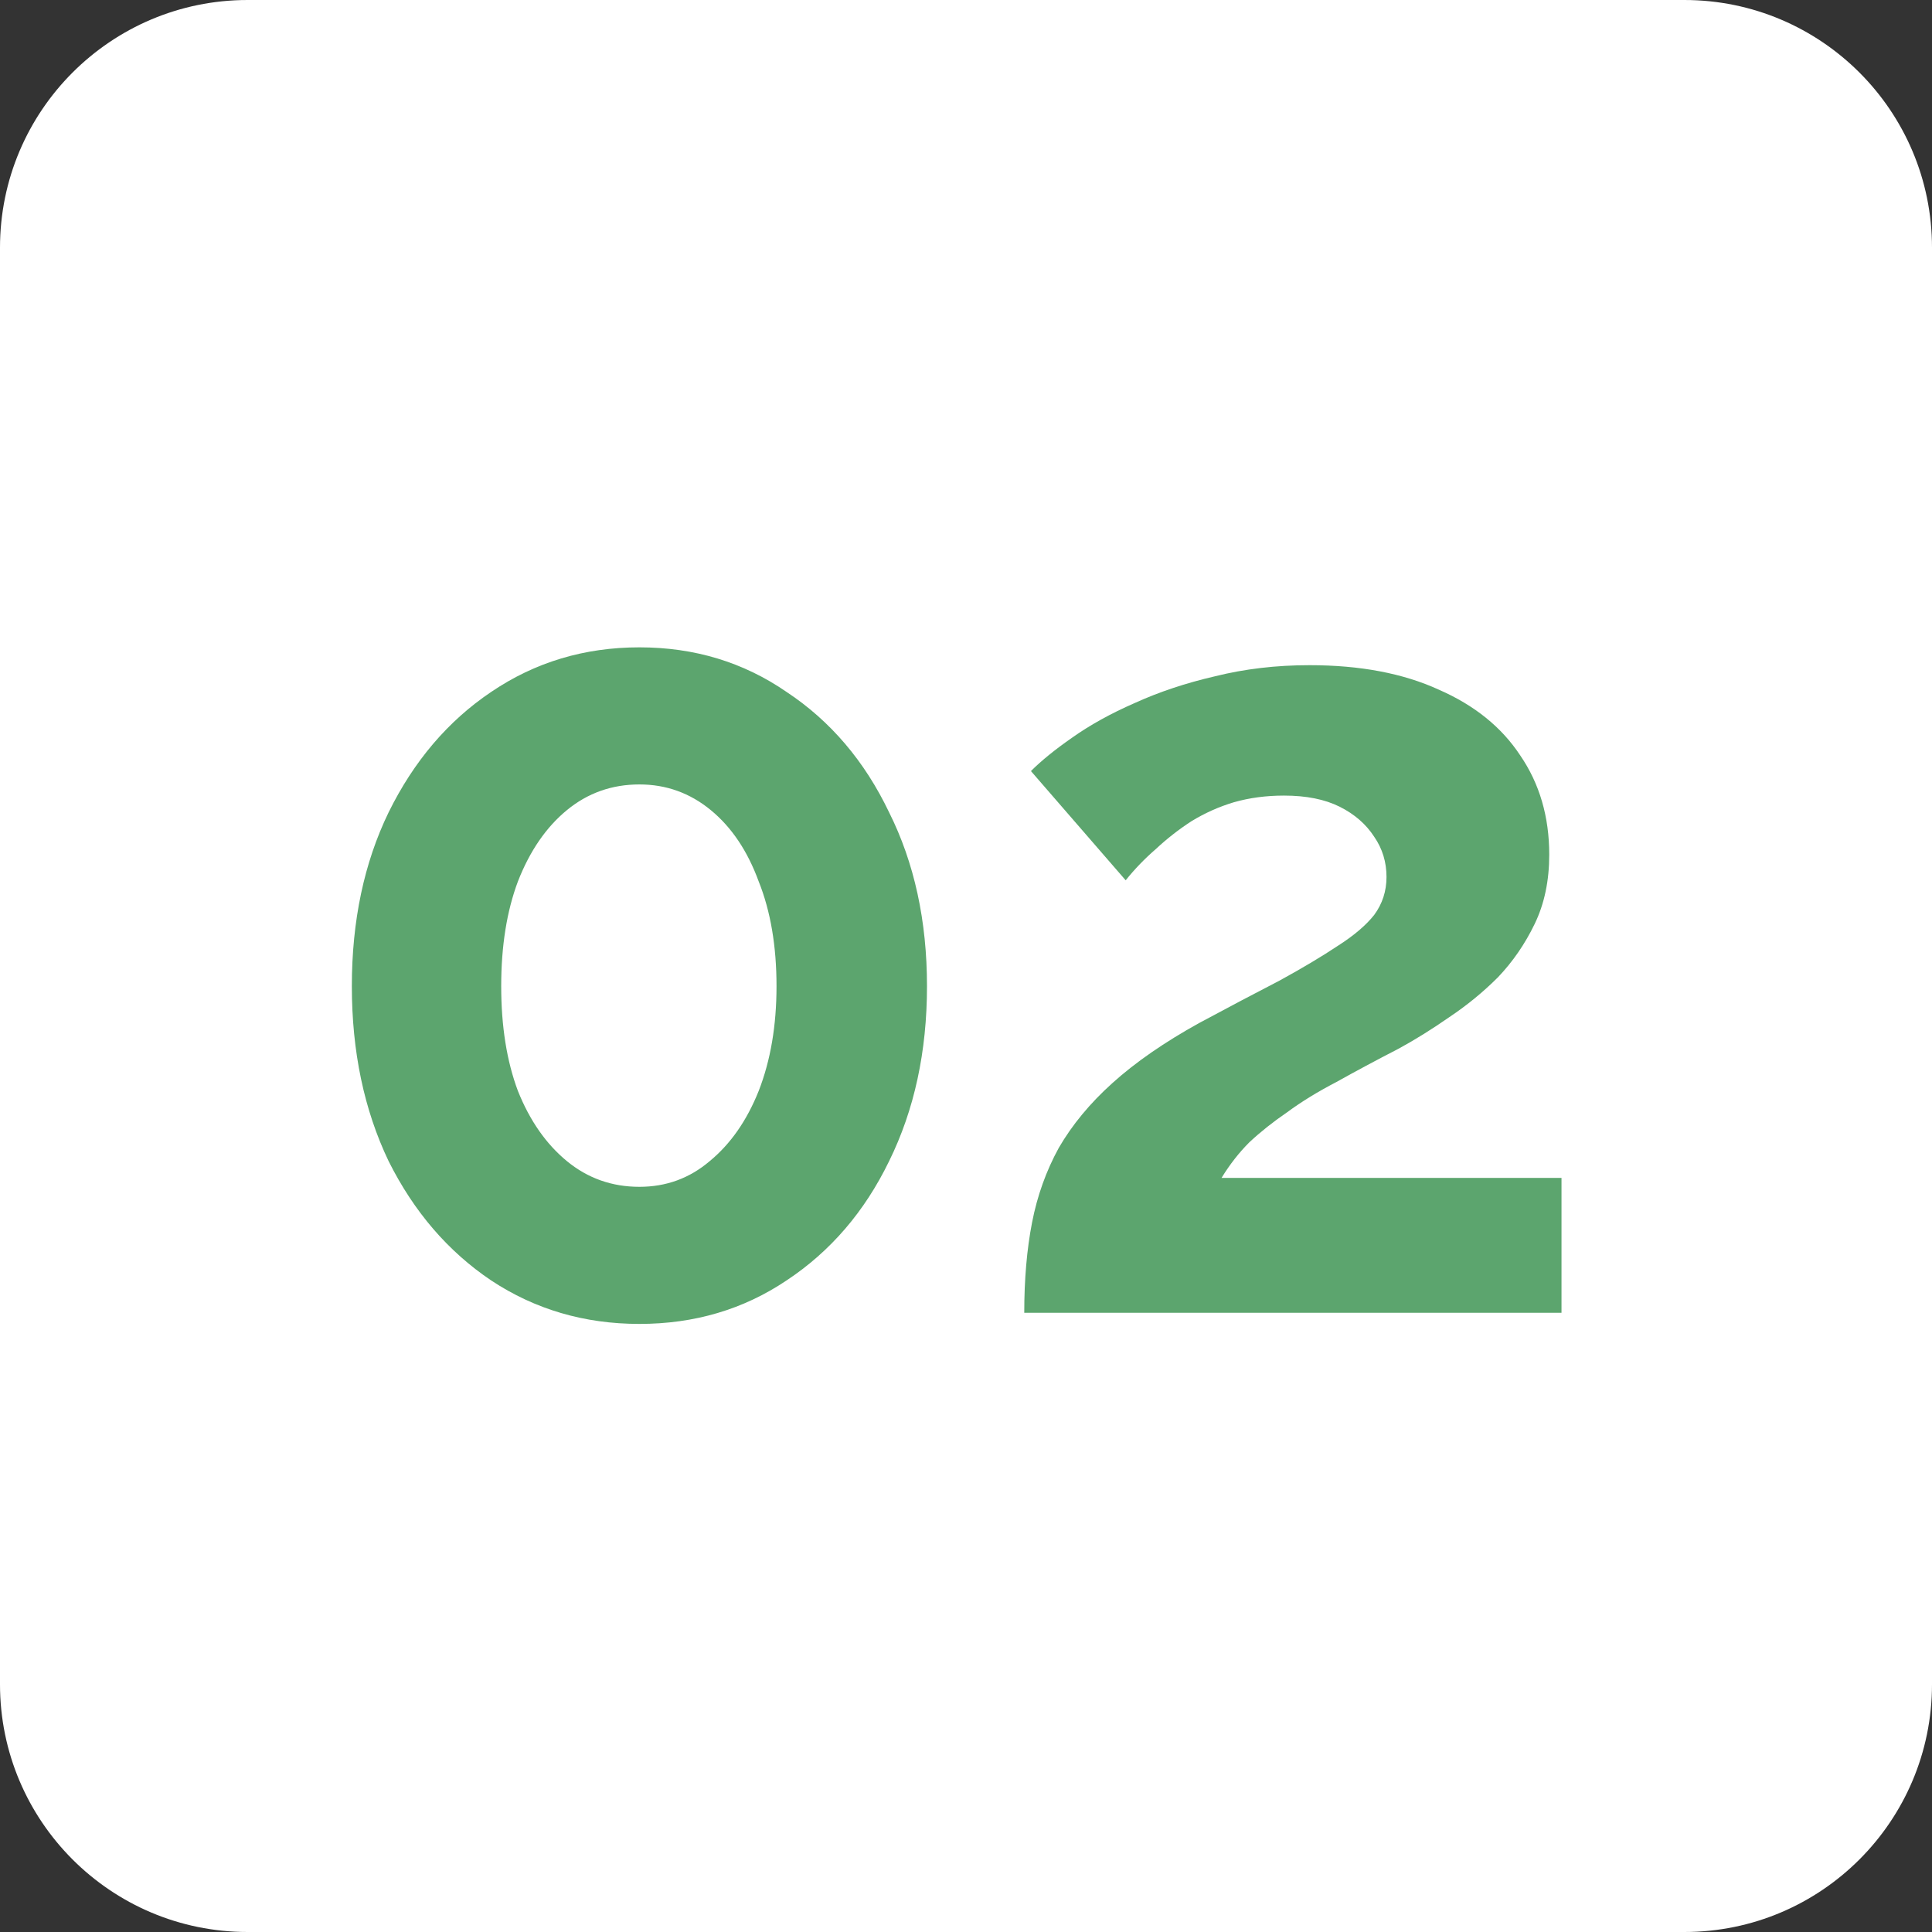
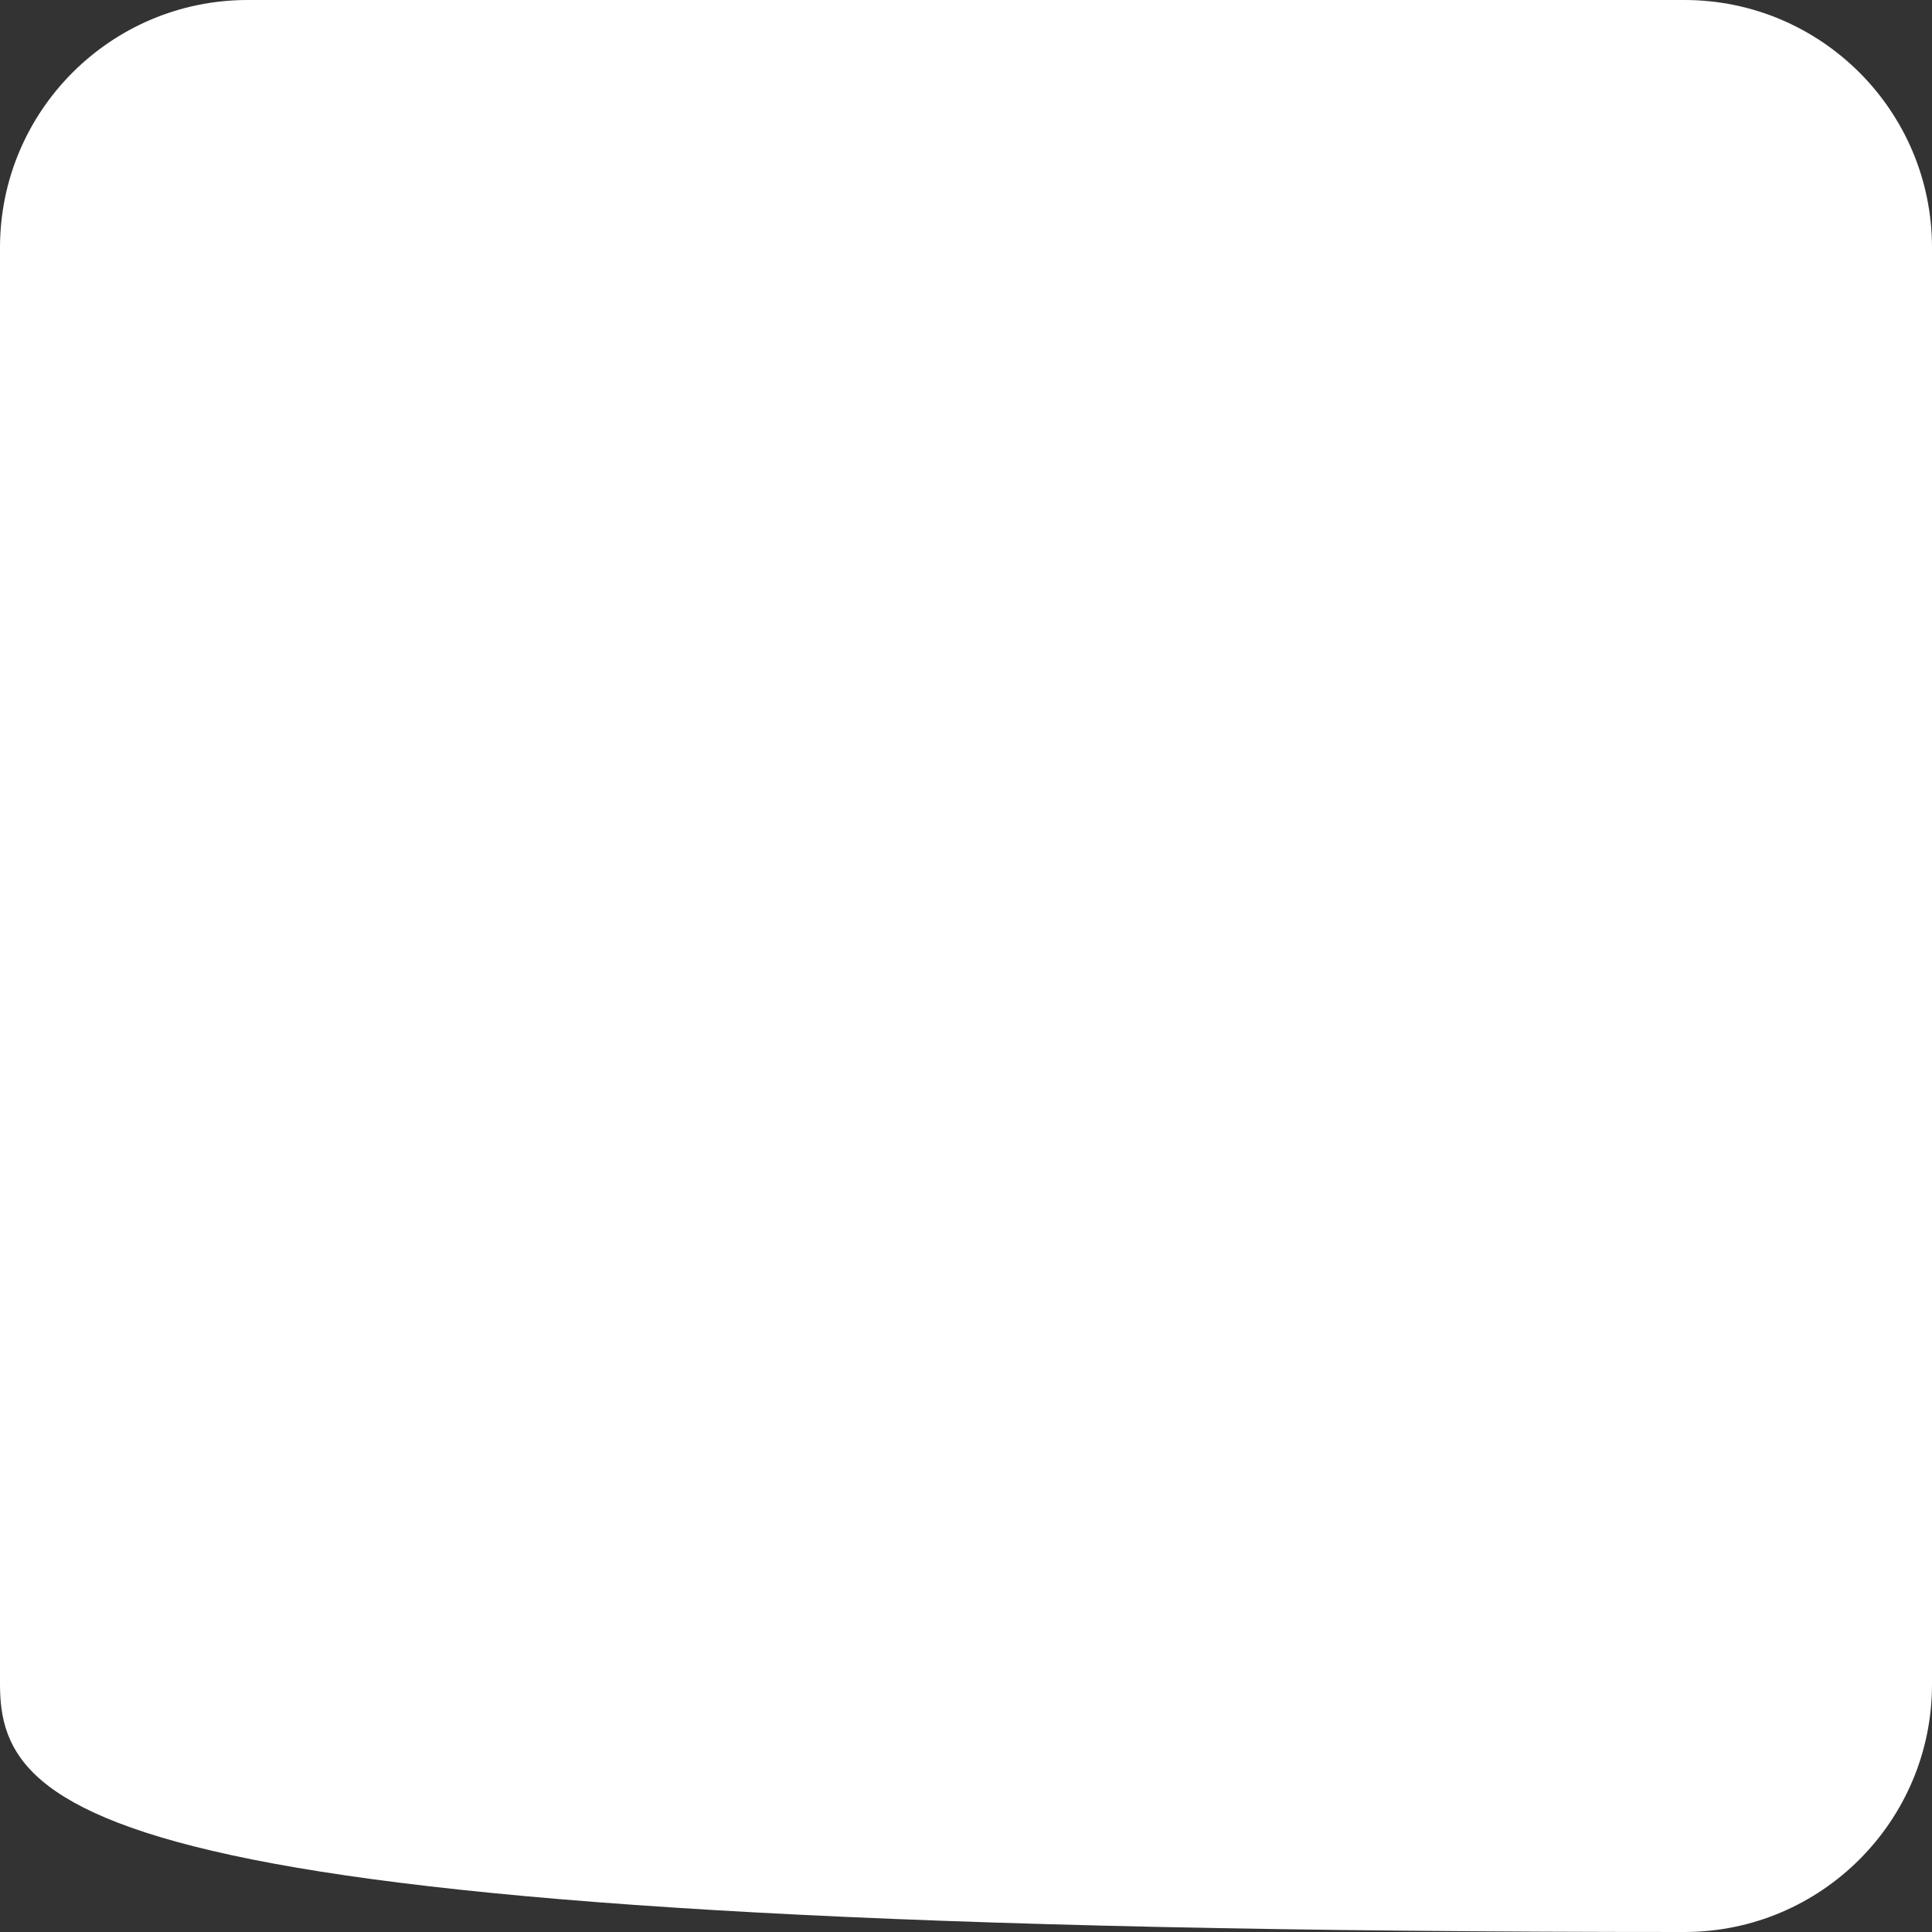
<svg xmlns="http://www.w3.org/2000/svg" width="78" height="78" viewBox="0 0 78 78" fill="none">
  <rect x="0" y="0" width="78" height="78" fill="#333333" stroke="none" />
-   <path d="M0 10C0 4.477 4.477 0 10 0H68C73.523 0 78 4.477 78 10V68C78 73.523 73.523 78 68 78H10C4.477 78 0 73.523 0 68V10Z" fill="white" />
-   <path d="M37.425 39.815C37.425 42.455 36.915 44.81 35.895 46.88C34.905 48.92 33.525 50.525 31.755 51.695C30.015 52.865 28.035 53.45 25.815 53.45C23.595 53.45 21.6 52.865 19.83 51.695C18.09 50.525 16.71 48.92 15.69 46.88C14.7 44.81 14.205 42.455 14.205 39.815C14.205 37.175 14.7 34.835 15.69 32.795C16.71 30.725 18.09 29.105 19.83 27.935C21.6 26.735 23.595 26.135 25.815 26.135C28.035 26.135 30.015 26.735 31.755 27.935C33.525 29.105 34.905 30.725 35.895 32.795C36.915 34.835 37.425 37.175 37.425 39.815ZM31.35 39.815C31.35 38.195 31.11 36.785 30.63 35.585C30.18 34.355 29.535 33.395 28.695 32.705C27.855 32.015 26.895 31.67 25.815 31.67C24.705 31.67 23.73 32.015 22.89 32.705C22.05 33.395 21.39 34.355 20.91 35.585C20.46 36.785 20.235 38.195 20.235 39.815C20.235 41.435 20.46 42.845 20.91 44.045C21.39 45.245 22.05 46.19 22.89 46.88C23.73 47.57 24.705 47.915 25.815 47.915C26.895 47.915 27.84 47.57 28.65 46.88C29.49 46.19 30.15 45.245 30.63 44.045C31.11 42.815 31.35 41.405 31.35 39.815ZM41.352 53C41.352 51.65 41.457 50.435 41.667 49.355C41.877 48.275 42.237 47.27 42.747 46.34C43.287 45.41 44.007 44.54 44.907 43.73C45.837 42.89 47.007 42.08 48.417 41.3C49.647 40.64 50.727 40.07 51.657 39.59C52.587 39.08 53.367 38.615 53.997 38.195C54.657 37.775 55.152 37.355 55.482 36.935C55.812 36.485 55.977 35.975 55.977 35.405C55.977 34.805 55.812 34.265 55.482 33.785C55.152 33.275 54.687 32.87 54.087 32.57C53.487 32.27 52.737 32.12 51.837 32.12C51.117 32.12 50.442 32.21 49.812 32.39C49.212 32.57 48.642 32.825 48.102 33.155C47.592 33.485 47.112 33.86 46.662 34.28C46.212 34.67 45.807 35.09 45.447 35.54L41.622 31.13C42.042 30.71 42.597 30.26 43.287 29.78C44.007 29.27 44.847 28.805 45.807 28.385C46.797 27.935 47.877 27.575 49.047 27.305C50.247 27.005 51.522 26.855 52.872 26.855C54.912 26.855 56.652 27.185 58.092 27.845C59.532 28.475 60.627 29.36 61.377 30.5C62.157 31.64 62.547 32.975 62.547 34.505C62.547 35.555 62.352 36.485 61.962 37.295C61.572 38.105 61.077 38.825 60.477 39.455C59.877 40.055 59.217 40.595 58.497 41.075C57.807 41.555 57.132 41.975 56.472 42.335C55.542 42.815 54.702 43.265 53.952 43.685C53.202 44.075 52.542 44.48 51.972 44.9C51.402 45.29 50.892 45.695 50.442 46.115C50.022 46.535 49.647 47.015 49.317 47.555H63.042V53H41.352Z" fill="#5CA56E" />
+   <path d="M0 10C0 4.477 4.477 0 10 0H68C73.523 0 78 4.477 78 10V68C78 73.523 73.523 78 68 78C4.477 78 0 73.523 0 68V10Z" fill="white" />
</svg>